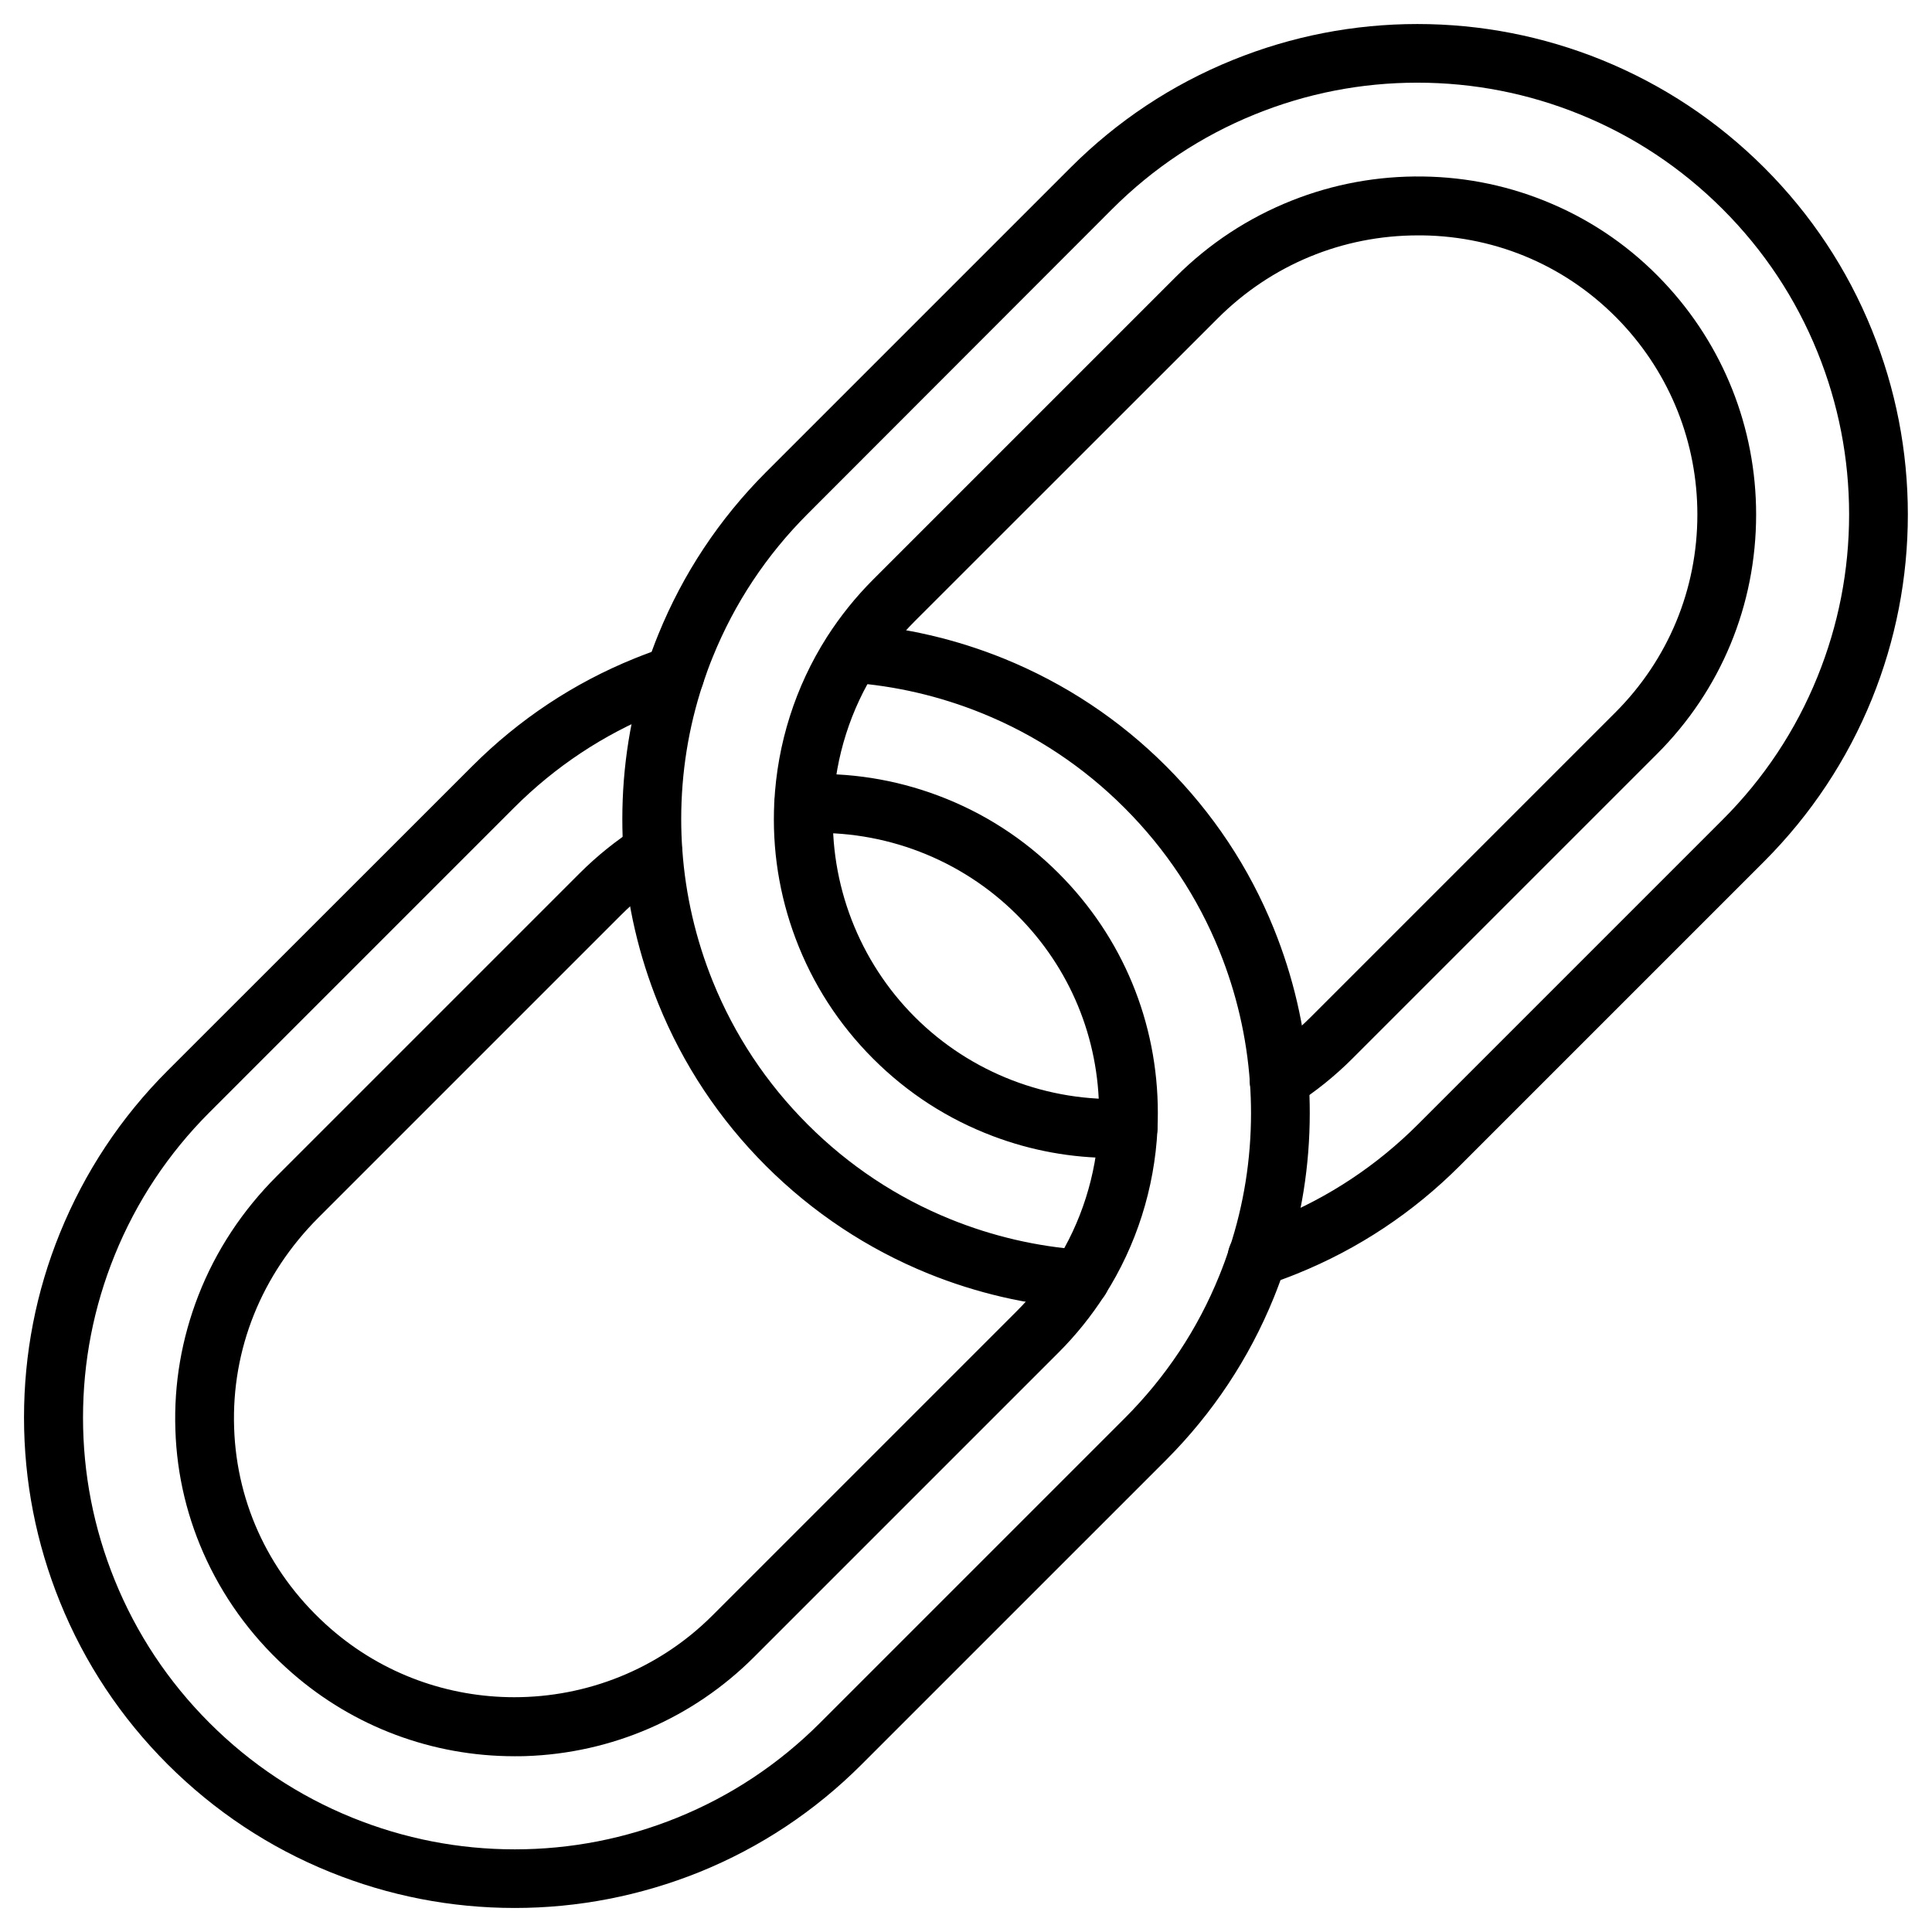
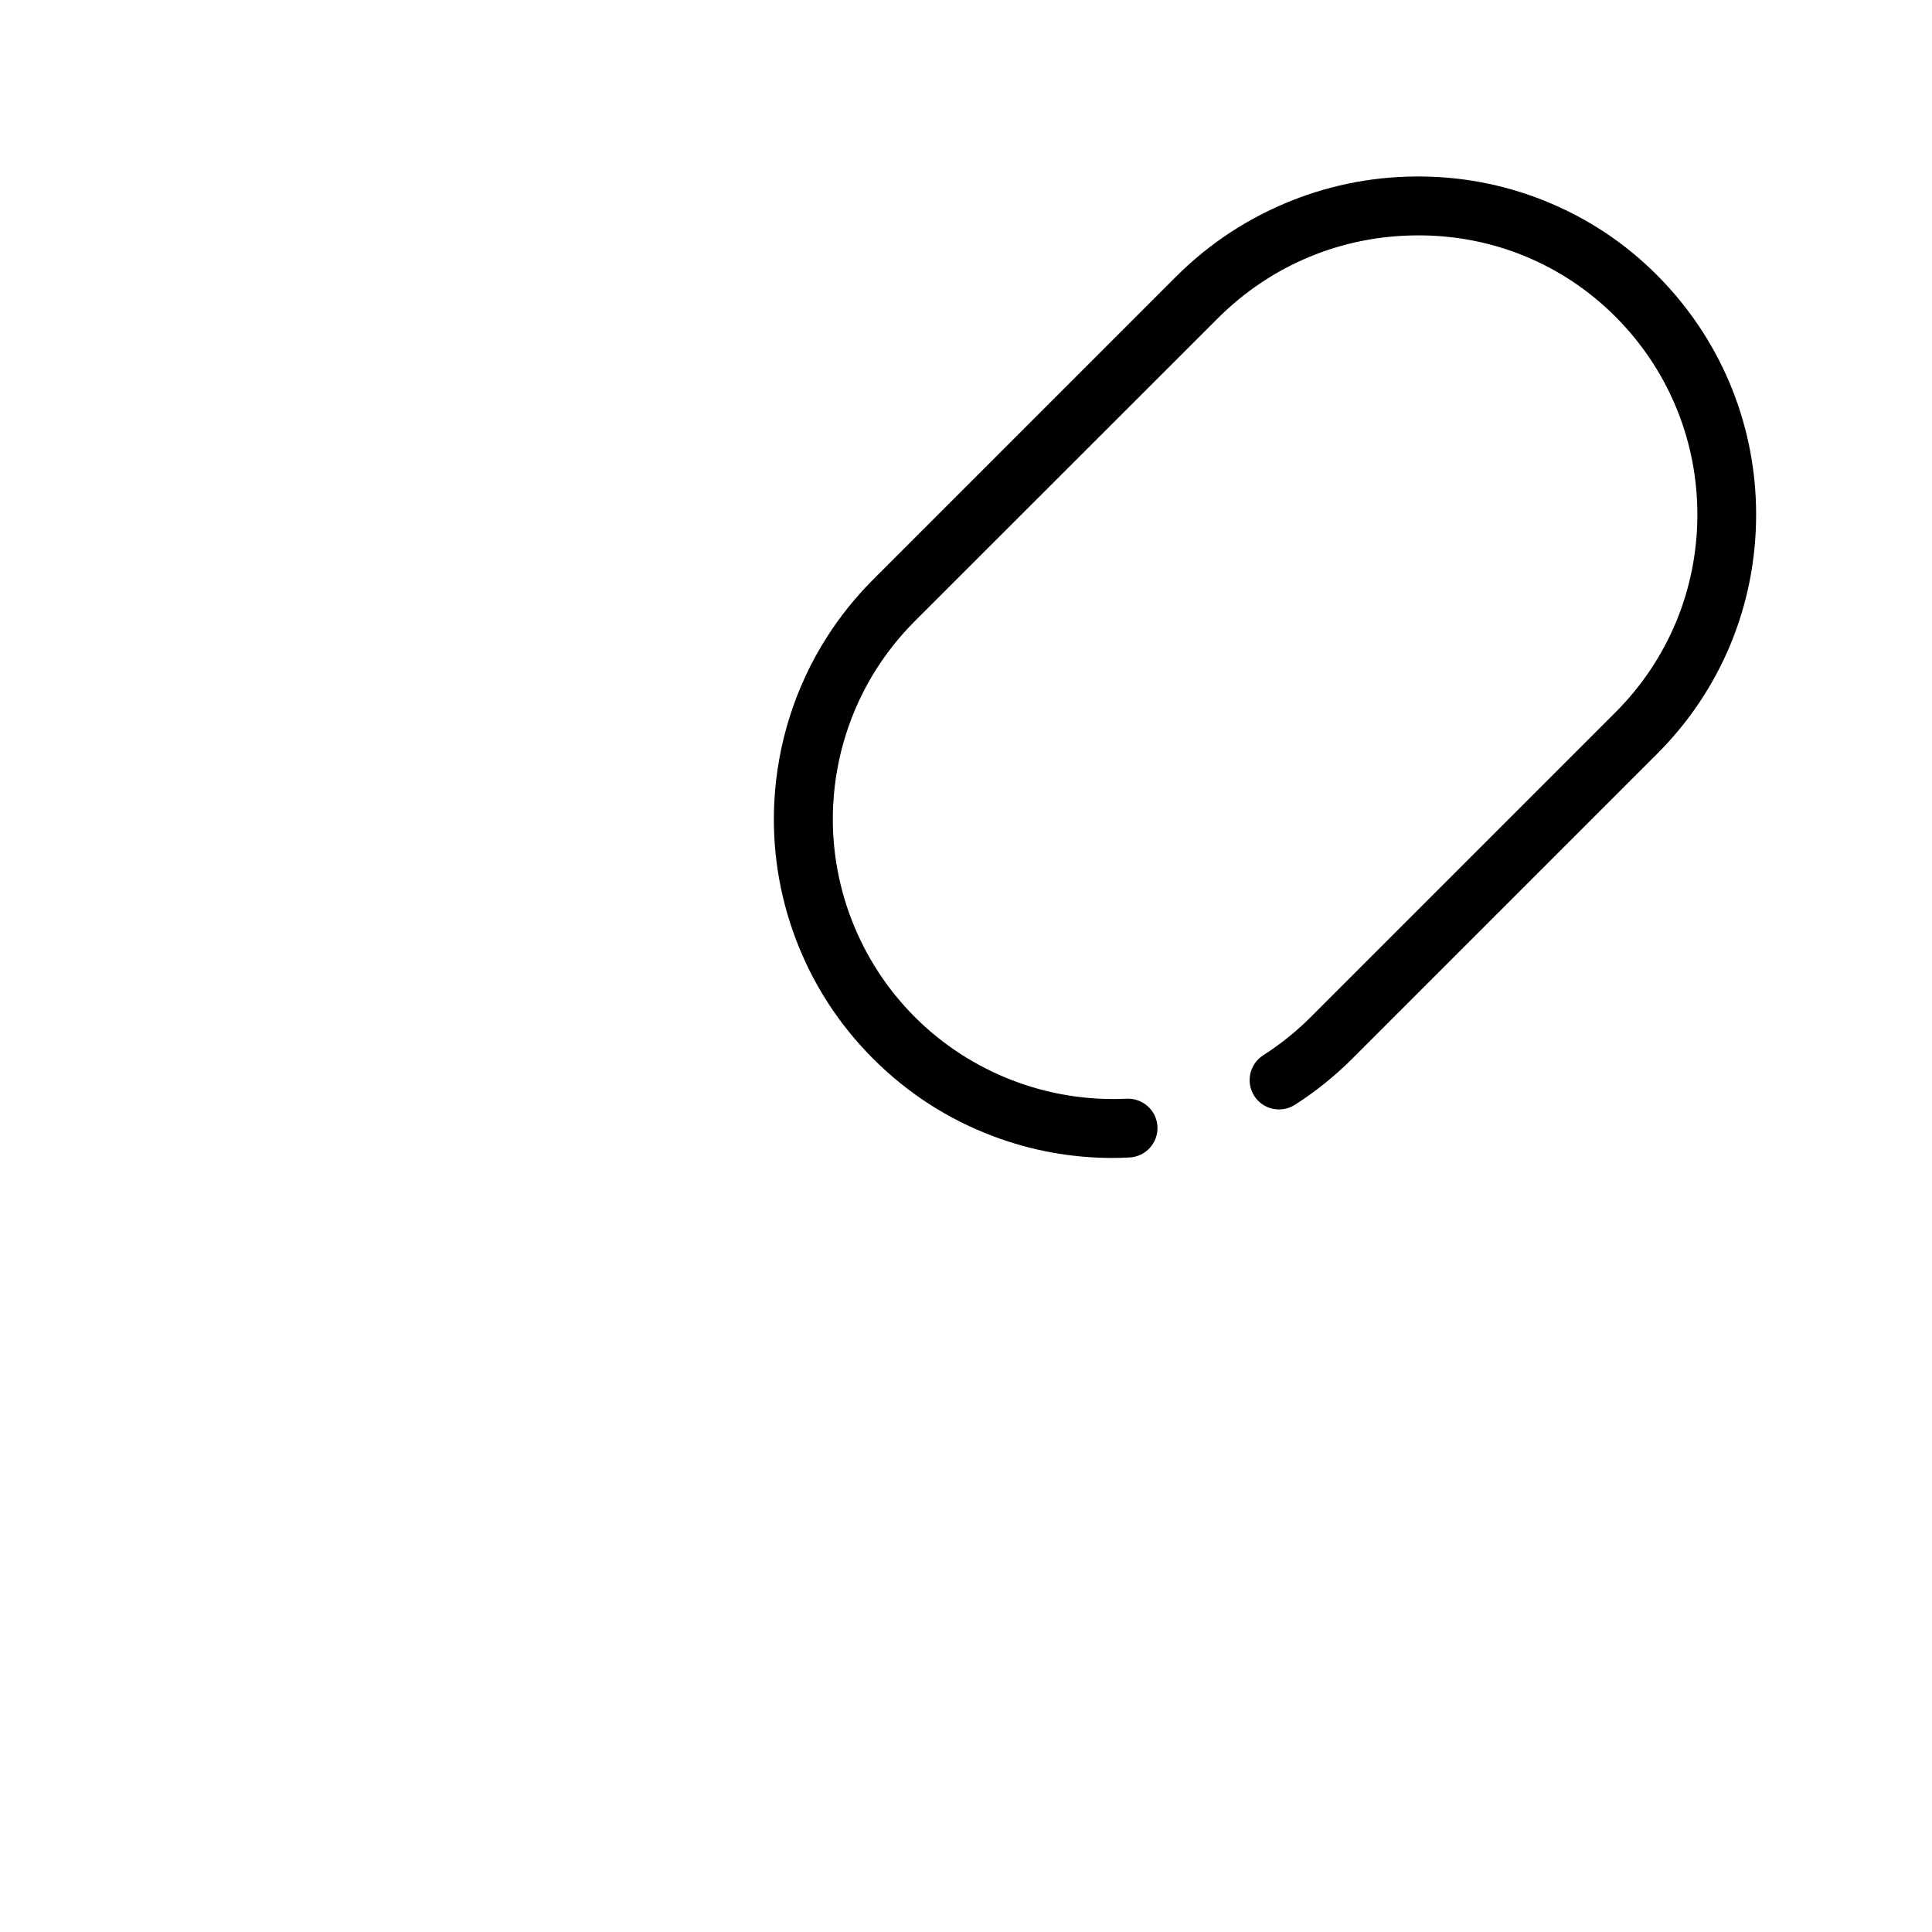
<svg xmlns="http://www.w3.org/2000/svg" fill="#000000" width="800px" height="800px" version="1.1" viewBox="144 144 512 512">
  <g>
-     <path d="m430.26 490.75c-0.195 0-0.359 0-0.551-0.031-13.617-0.941-26.977-4.062-39.688-9.199-16.156-6.566-30.617-16.156-43.035-28.539-12.383-12.383-22.004-26.879-28.539-43.035-5.137-12.711-8.258-26.066-9.199-39.688-0.227-3.055-0.324-6.144-0.324-9.199 0-13.879 2.18-27.562 6.5-40.664 0.91-2.731 1.918-5.527 3.023-8.223 6.566-16.156 16.156-30.617 28.539-43.035l80.707-80.707c12.383-12.383 26.879-22.004 43.035-28.539 15.57-6.305 32.051-9.523 48.887-9.523 16.836 0 33.316 3.219 48.887 9.523 16.156 6.566 30.617 16.156 43.035 28.539 12.383 12.383 22.004 26.879 28.539 43.035 6.305 15.57 9.523 32.047 9.523 48.887 0 16.836-3.219 33.316-9.523 48.887-6.566 16.156-16.156 30.617-28.539 43.035l-80.707 80.707c-12.383 12.383-26.879 22.004-43.035 28.539-2.699 1.105-5.492 2.113-8.223 3.023-4.094 1.332-8.516-0.879-9.848-4.973-1.332-4.094 0.879-8.516 4.973-9.848 2.406-0.781 4.844-1.691 7.25-2.664 14.203-5.754 26.945-14.203 37.867-25.125l80.707-80.707c10.922-10.922 19.371-23.664 25.125-37.867 5.559-13.715 8.387-28.18 8.387-43.035s-2.828-29.32-8.387-43.035c-5.754-14.203-14.203-26.945-25.125-37.867s-23.664-19.371-37.867-25.125c-13.715-5.559-28.18-8.387-43.035-8.387-14.855 0-29.32 2.828-43.035 8.387-14.203 5.754-26.945 14.203-37.867 25.125l-80.68 80.766c-10.922 10.922-19.371 23.664-25.125 37.867-0.977 2.371-1.852 4.812-2.664 7.25-3.805 11.539-5.719 23.566-5.719 35.785 0 2.699 0.098 5.43 0.293 8.125 0.844 11.992 3.574 23.727 8.094 34.91 5.754 14.203 14.203 26.945 25.125 37.867 10.922 10.922 23.664 19.371 37.867 25.125 11.18 4.519 22.914 7.25 34.91 8.094 4.289 0.293 7.539 4.031 7.25 8.32-0.297 4.098-3.742 7.219-7.809 7.219z" />
    <path d="m438.84 450.87c-10.824 0-21.453-1.918-31.625-5.754-11.992-4.519-22.688-11.41-31.82-20.543-9.133-9.133-16.023-19.828-20.543-31.82-4.356-11.57-6.273-23.727-5.656-36.113 0.781-15.57 5.59-30.715 13.945-43.816 3.512-5.492 7.637-10.629 12.254-15.246l80.219-80.219c8.809-8.809 19.145-15.602 30.652-20.184 11.117-4.422 22.852-6.566 34.844-6.402 11.863 0.164 23.336 2.602 34.16 7.25 11.246 4.812 21.227 11.801 29.645 20.738 15.766 16.707 24.477 38.582 24.477 61.594 0 23.988-9.328 46.547-26.297 63.48l-80.707 80.707c-4.648 4.648-9.785 8.777-15.246 12.254-3.641 2.309-8.449 1.234-10.758-2.371-2.309-3.641-1.234-8.449 2.371-10.758 4.519-2.894 8.777-6.305 12.613-10.141l80.707-80.707c14.008-14.008 21.746-32.633 21.746-52.461 0-19.016-7.184-37.086-20.219-50.902-13.781-14.594-32.504-22.816-52.688-23.078h-1.105c-20.055 0-38.906 7.801-53.109 22.004l-80.254 80.219c-3.836 3.836-7.25 8.094-10.141 12.613-6.891 10.793-10.855 23.305-11.508 36.176-1.039 20.898 6.859 41.344 21.648 56.133 14.789 14.789 35.234 22.656 56.133 21.648 4.289-0.195 7.965 3.121 8.16 7.41 0.195 4.289-3.121 7.965-7.41 8.16-1.465 0.098-2.992 0.129-4.488 0.129z" />
-     <path d="m280.38 649.63s-0.031 0 0 0c-16.902 0-33.348-3.219-48.918-9.523-16.156-6.535-30.617-16.156-43.035-28.539-12.383-12.383-22.004-26.879-28.539-43.035-6.305-15.57-9.523-32.016-9.523-48.887 0-16.836 3.184-33.316 9.523-48.887 6.566-16.152 16.156-30.648 28.539-43.035l80.742-80.707c12.383-12.383 26.879-22.004 43.035-28.539 2.731-1.105 5.492-2.113 8.223-3.023 4.094-1.332 8.516 0.879 9.848 4.973 1.332 4.094-0.879 8.516-4.973 9.848-2.406 0.781-4.844 1.691-7.215 2.664-14.203 5.754-26.945 14.203-37.867 25.125l-80.707 80.715c-10.922 10.922-19.371 23.664-25.125 37.867-5.559 13.715-8.387 28.18-8.387 43.035 0 14.855 2.828 29.32 8.387 43.035 5.754 14.203 14.203 26.945 25.125 37.867s23.664 19.371 37.867 25.125c13.715 5.559 28.18 8.387 43.035 8.387h0.031c14.82 0 29.285-2.828 43.004-8.387 14.203-5.754 26.945-14.203 37.867-25.125l80.707-80.707c10.922-10.922 19.371-23.629 25.125-37.867 0.977-2.406 1.852-4.812 2.664-7.215 3.805-11.539 5.719-23.566 5.719-35.785 0-2.699-0.098-5.43-0.293-8.125-0.844-11.992-3.574-23.727-8.094-34.91-5.754-14.203-14.203-26.945-25.125-37.867-10.891-10.891-23.629-19.371-37.867-25.125-11.18-4.519-22.914-7.25-34.91-8.094-4.289-0.293-7.539-4.031-7.25-8.32 0.293-4.289 4.031-7.539 8.32-7.25 13.617 0.941 26.977 4.062 39.688 9.199 16.156 6.566 30.652 16.156 43.035 28.539 12.383 12.383 22.004 26.848 28.539 43.035 5.137 12.711 8.258 26.066 9.199 39.688 0.227 3.055 0.324 6.144 0.324 9.199 0 13.879-2.18 27.598-6.5 40.664-0.91 2.731-1.918 5.492-3.023 8.223-6.566 16.156-16.156 30.617-28.539 43.035l-80.703 80.699c-12.383 12.383-26.879 22.004-43.035 28.539-15.633 6.273-32.078 9.492-48.918 9.492z" />
-     <path d="m280.32 609.42c-21.711 0-42.547-7.769-58.93-22.07-9.652-8.418-17.227-18.43-22.559-29.742-5.137-10.922-7.965-22.59-8.352-34.68-0.422-12.223 1.656-24.215 6.109-35.656 4.617-11.832 11.637-22.461 20.801-31.625l80.188-80.188c4.648-4.648 9.785-8.777 15.246-12.254 3.641-2.309 8.449-1.234 10.758 2.371 2.309 3.641 1.234 8.449-2.371 10.758-4.519 2.894-8.777 6.305-12.613 10.141l-80.188 80.188c-15.113 15.113-23.078 34.91-22.363 55.742 0.684 20.543 9.785 39.426 25.582 53.207 13.945 12.156 31.301 18.168 48.66 18.168 19.078 0 38.129-7.281 52.527-21.68l80.707-80.707c3.836-3.836 7.25-8.094 10.141-12.613 6.891-10.793 10.855-23.305 11.508-36.176 0.066-1.234 0.098-2.469 0.098-3.672 0-19.828-7.703-38.453-21.746-52.461-14.789-14.789-35.234-22.656-56.133-21.648-4.289 0.227-7.965-3.086-8.191-7.41-0.227-4.289 3.121-7.965 7.41-8.191 12.383-0.617 24.539 1.301 36.113 5.656 11.992 4.519 22.688 11.41 31.82 20.543 16.969 16.969 26.297 39.523 26.297 63.512 0 1.461-0.031 2.926-0.098 4.422-0.781 15.57-5.59 30.715-13.945 43.816-3.512 5.492-7.637 10.629-12.254 15.246l-80.707 80.707c-16.188 16.188-37.703 25.516-60.586 26.262-0.98 0.035-1.957 0.035-2.93 0.035z" />
  </g>
</svg>